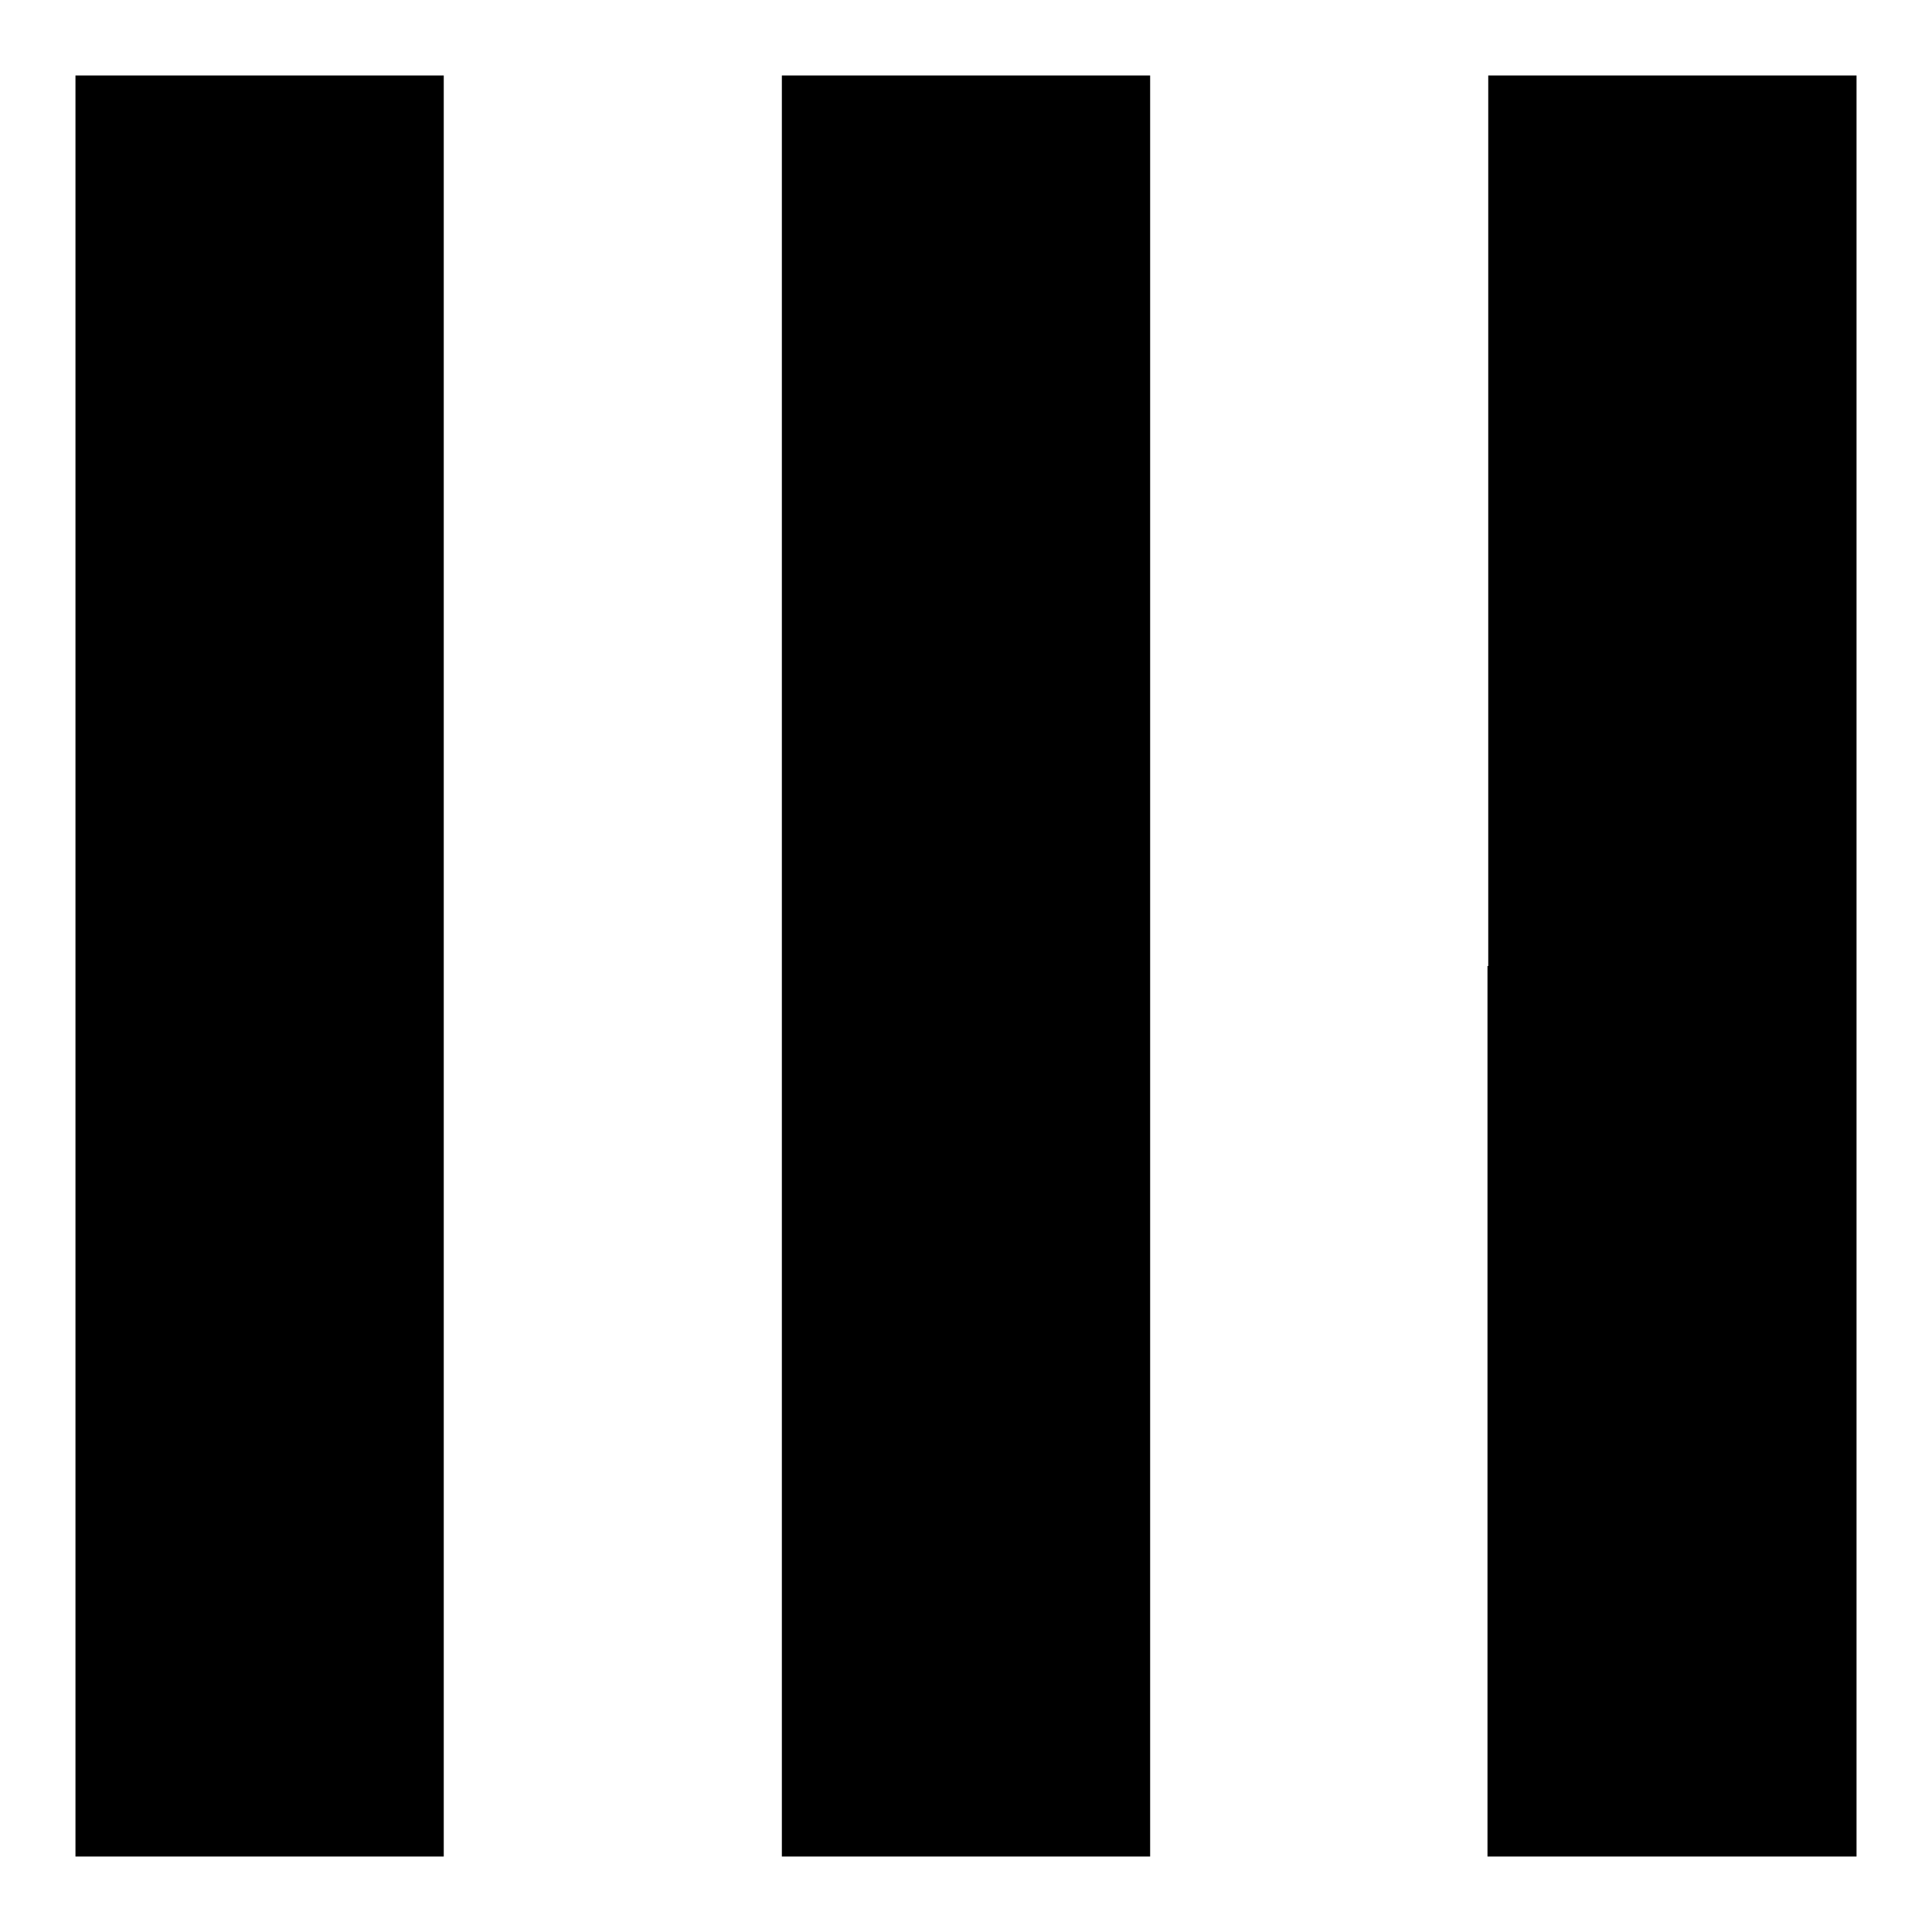
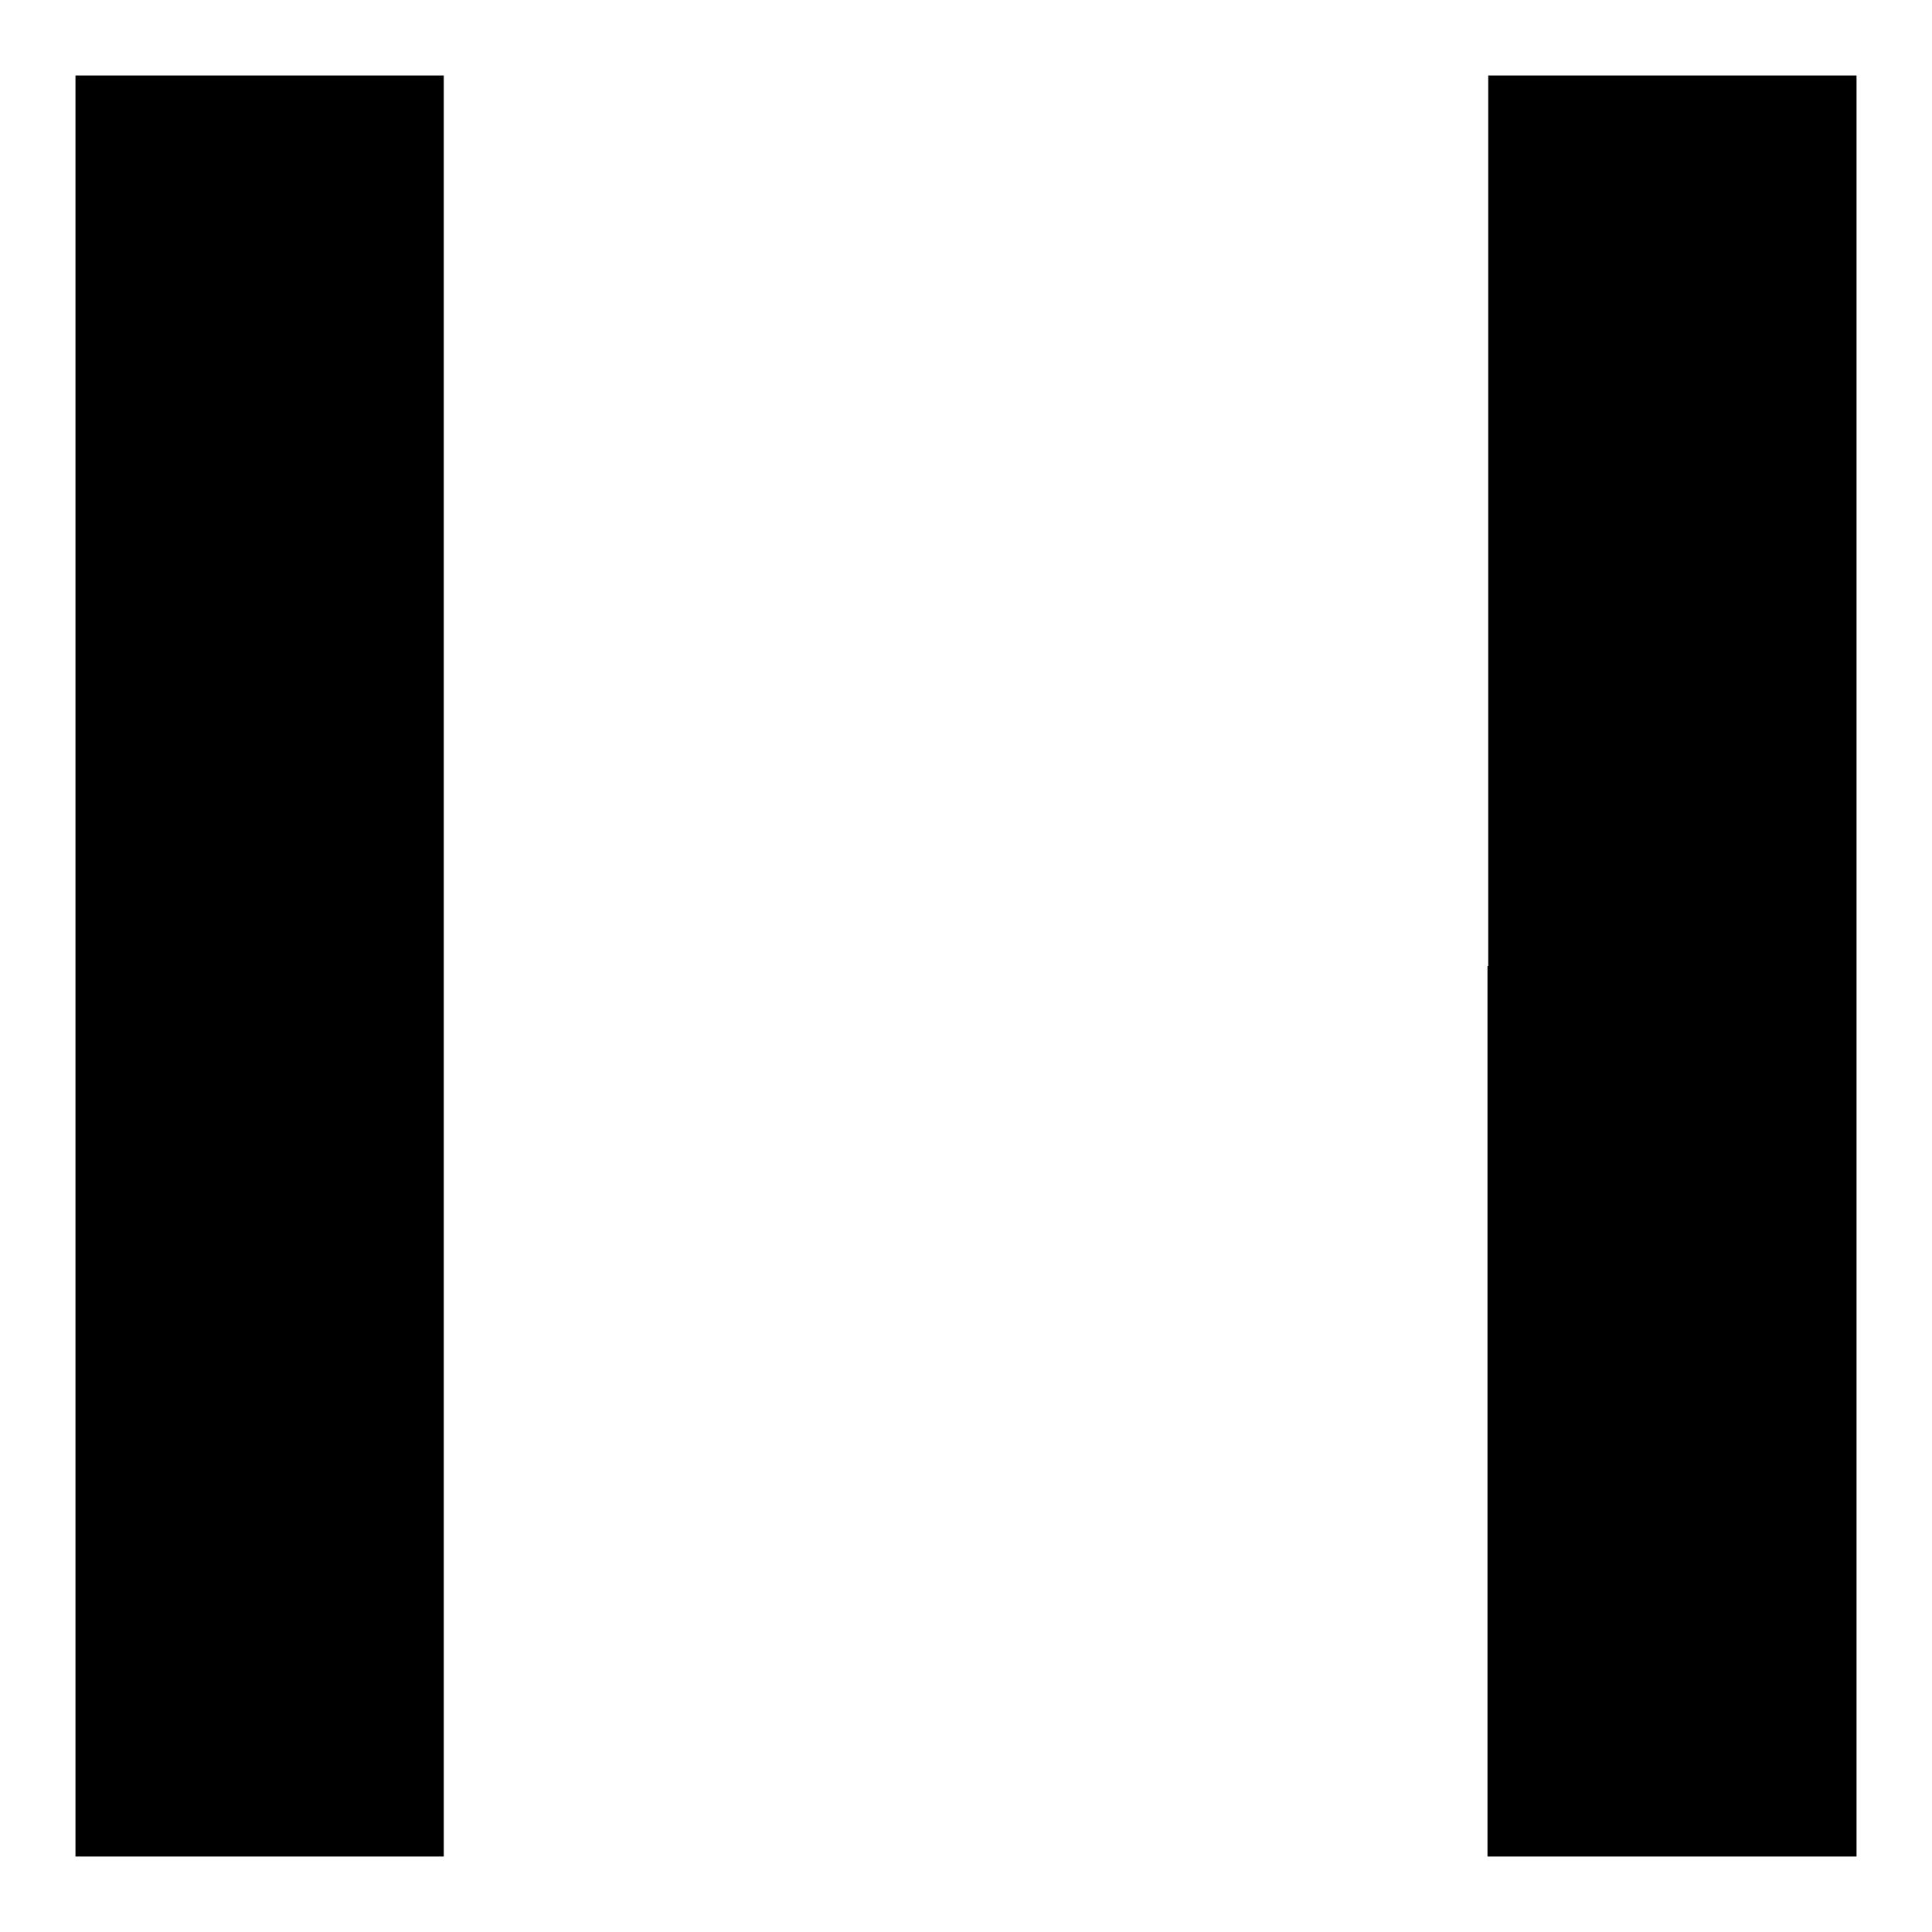
<svg xmlns="http://www.w3.org/2000/svg" version="1.1" x="0px" y="0px" viewBox="0 0 256 256" enable-background="new 0 0 256 256" xml:space="preserve">
  <g>
    <g>
      <g>
        <path fill="#000000" d="M10,128v118h24.4h24.4V128V10H34.4H10V128z" />
-         <path fill="#000000" d="M103.6,128v118H128h24.4V128V10H128h-24.4V128z" />
        <path fill="#000000" d="M197.1,128v118h24.4H246V128V10h-24.4h-24.4V128z" />
      </g>
    </g>
  </g>
</svg>